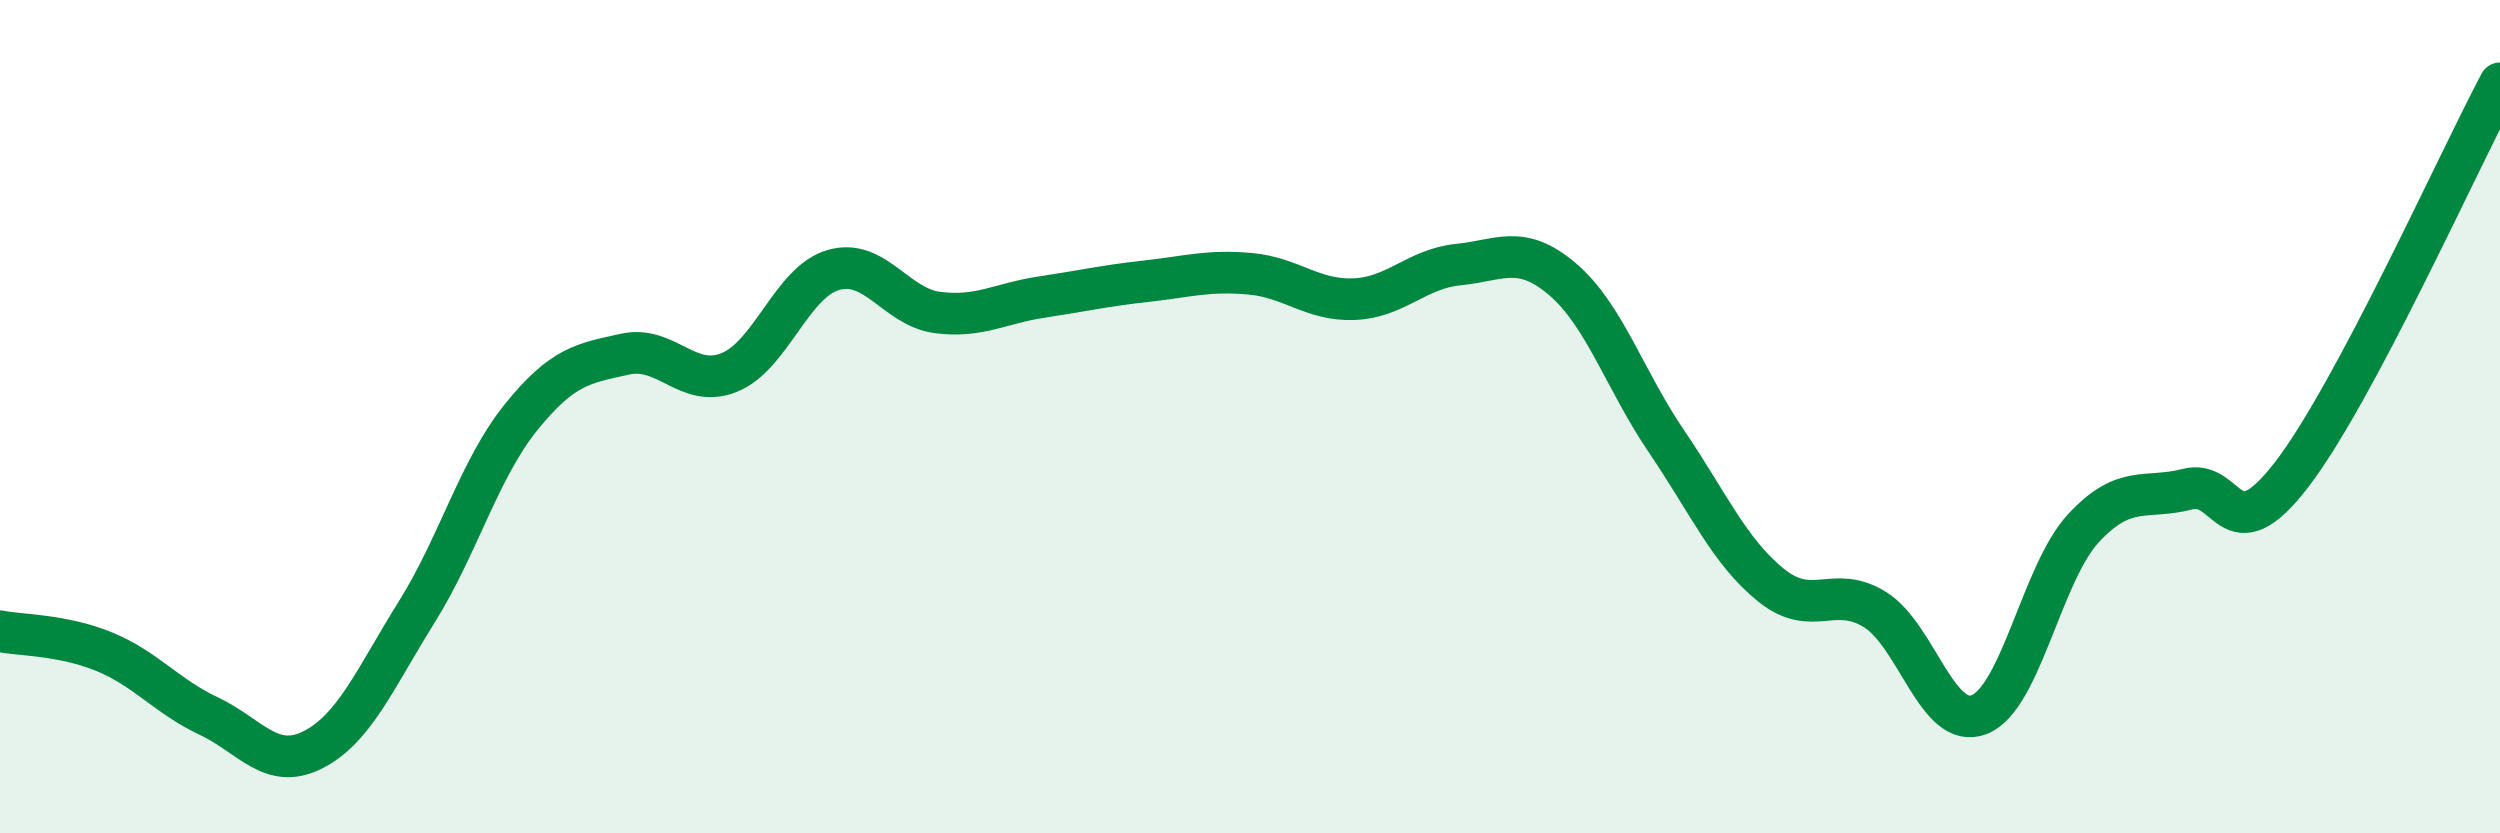
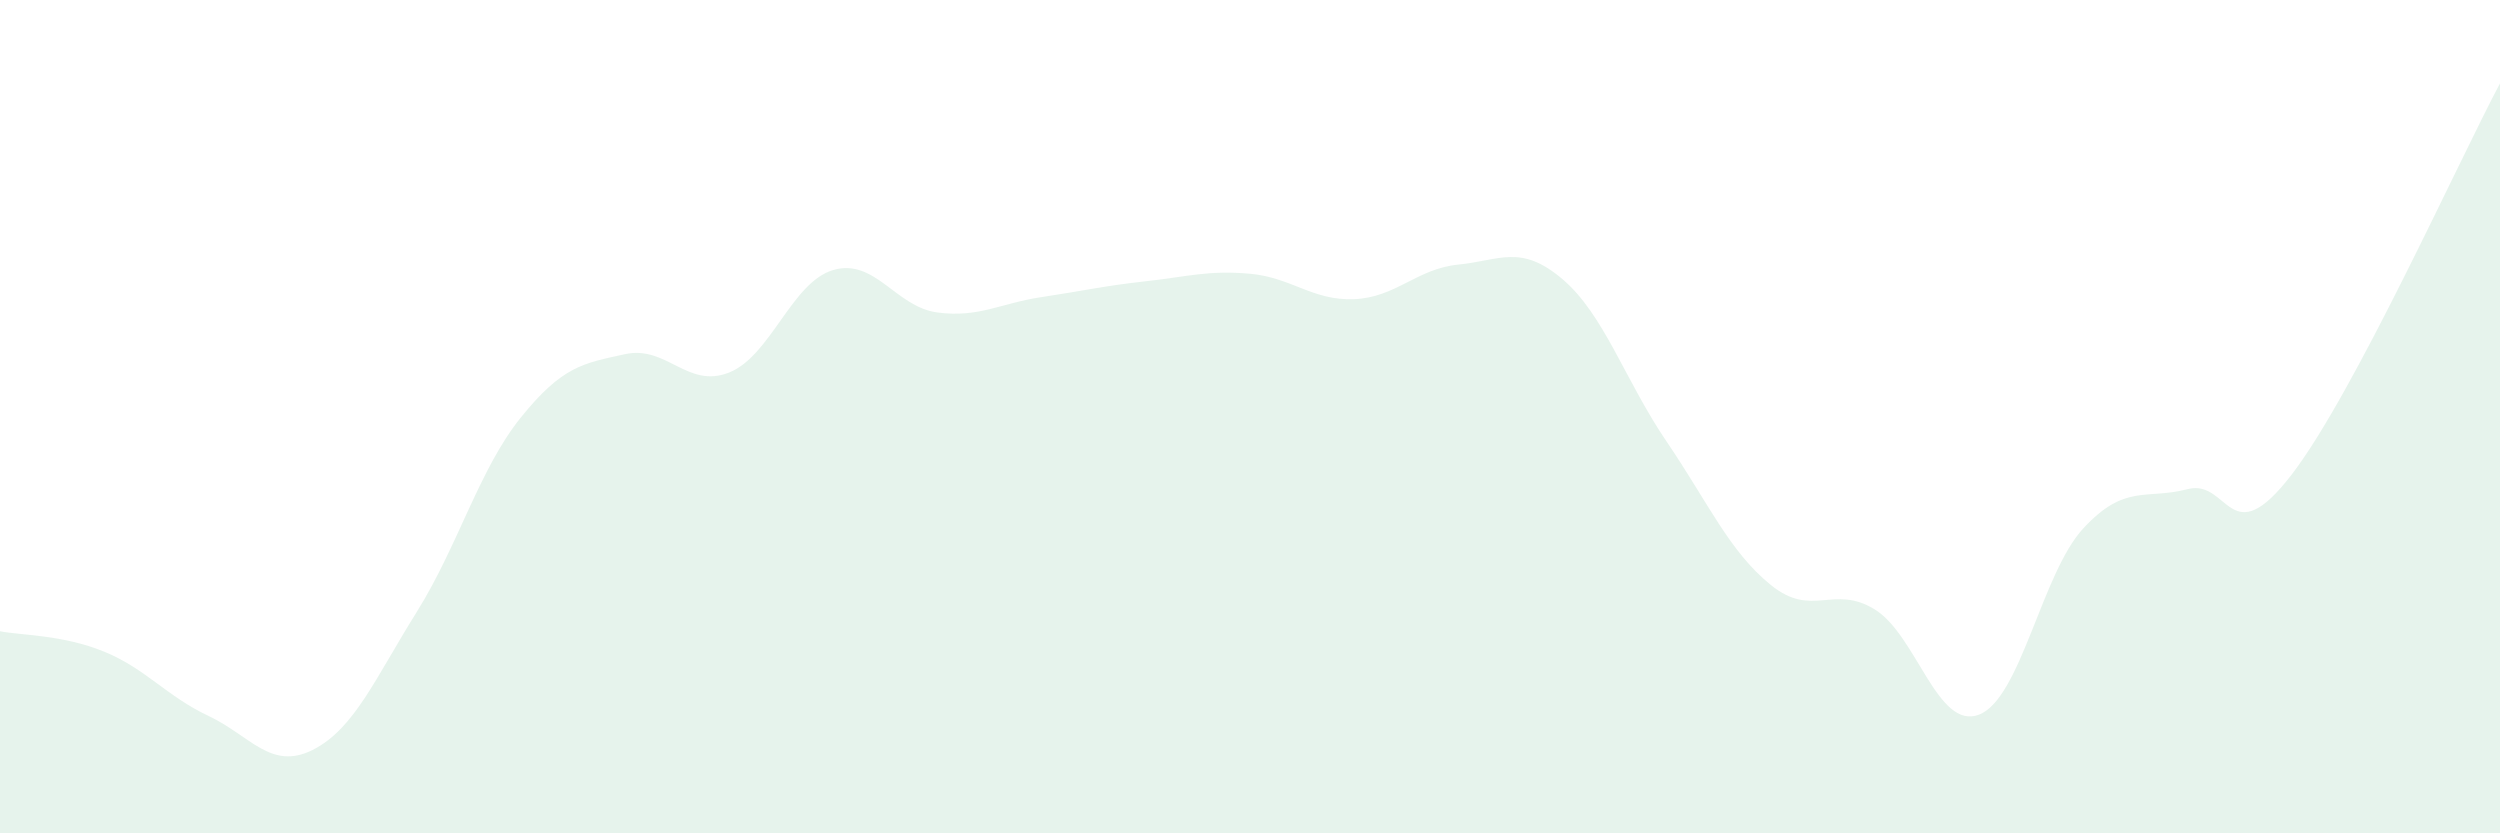
<svg xmlns="http://www.w3.org/2000/svg" width="60" height="20" viewBox="0 0 60 20">
  <path d="M 0,15.15 C 0.5,15.25 1.5,15.23 2.5,15.64 C 3.5,16.05 4,16.71 5,17.18 C 6,17.65 6.5,18.5 7.5,18 C 8.5,17.5 9,16.29 10,14.69 C 11,13.09 11.5,11.26 12.5,10.02 C 13.5,8.78 14,8.72 15,8.5 C 16,8.28 16.5,9.34 17.5,8.94 C 18.5,8.54 19,6.77 20,6.48 C 21,6.19 21.5,7.37 22.5,7.5 C 23.5,7.63 24,7.28 25,7.13 C 26,6.98 26.5,6.86 27.5,6.75 C 28.5,6.64 29,6.48 30,6.57 C 31,6.66 31.5,7.22 32.5,7.18 C 33.5,7.14 34,6.45 35,6.35 C 36,6.25 36.5,5.85 37.5,6.7 C 38.5,7.55 39,9.13 40,10.6 C 41,12.07 41.5,13.23 42.5,14.04 C 43.5,14.85 44,14.01 45,14.63 C 46,15.25 46.5,17.54 47.5,17.15 C 48.5,16.76 49,13.76 50,12.68 C 51,11.6 51.5,12 52.5,11.74 C 53.5,11.48 53.5,13.34 55,11.39 C 56.5,9.44 59,3.88 60,2L60 20L0 20Z" fill="#008740" opacity="0.1" stroke-linecap="round" stroke-linejoin="round" />
-   <path d="M 0,15.15 C 0.5,15.25 1.5,15.23 2.5,15.64 C 3.5,16.05 4,16.71 5,17.18 C 6,17.65 6.5,18.5 7.5,18 C 8.5,17.5 9,16.29 10,14.69 C 11,13.09 11.5,11.26 12.5,10.02 C 13.5,8.78 14,8.72 15,8.5 C 16,8.28 16.5,9.34 17.5,8.94 C 18.5,8.54 19,6.77 20,6.48 C 21,6.19 21.5,7.37 22.5,7.5 C 23.5,7.63 24,7.28 25,7.13 C 26,6.98 26.5,6.86 27.5,6.75 C 28.5,6.64 29,6.48 30,6.57 C 31,6.66 31.5,7.22 32.5,7.18 C 33.5,7.14 34,6.45 35,6.35 C 36,6.25 36.5,5.85 37.5,6.7 C 38.5,7.55 39,9.13 40,10.6 C 41,12.07 41.5,13.23 42.5,14.04 C 43.5,14.85 44,14.01 45,14.63 C 46,15.25 46.5,17.54 47.5,17.15 C 48.5,16.76 49,13.76 50,12.68 C 51,11.6 51.5,12 52.5,11.74 C 53.5,11.48 53.5,13.34 55,11.39 C 56.5,9.44 59,3.88 60,2" stroke="#008740" stroke-width="1" fill="none" stroke-linecap="round" stroke-linejoin="round" />
</svg>